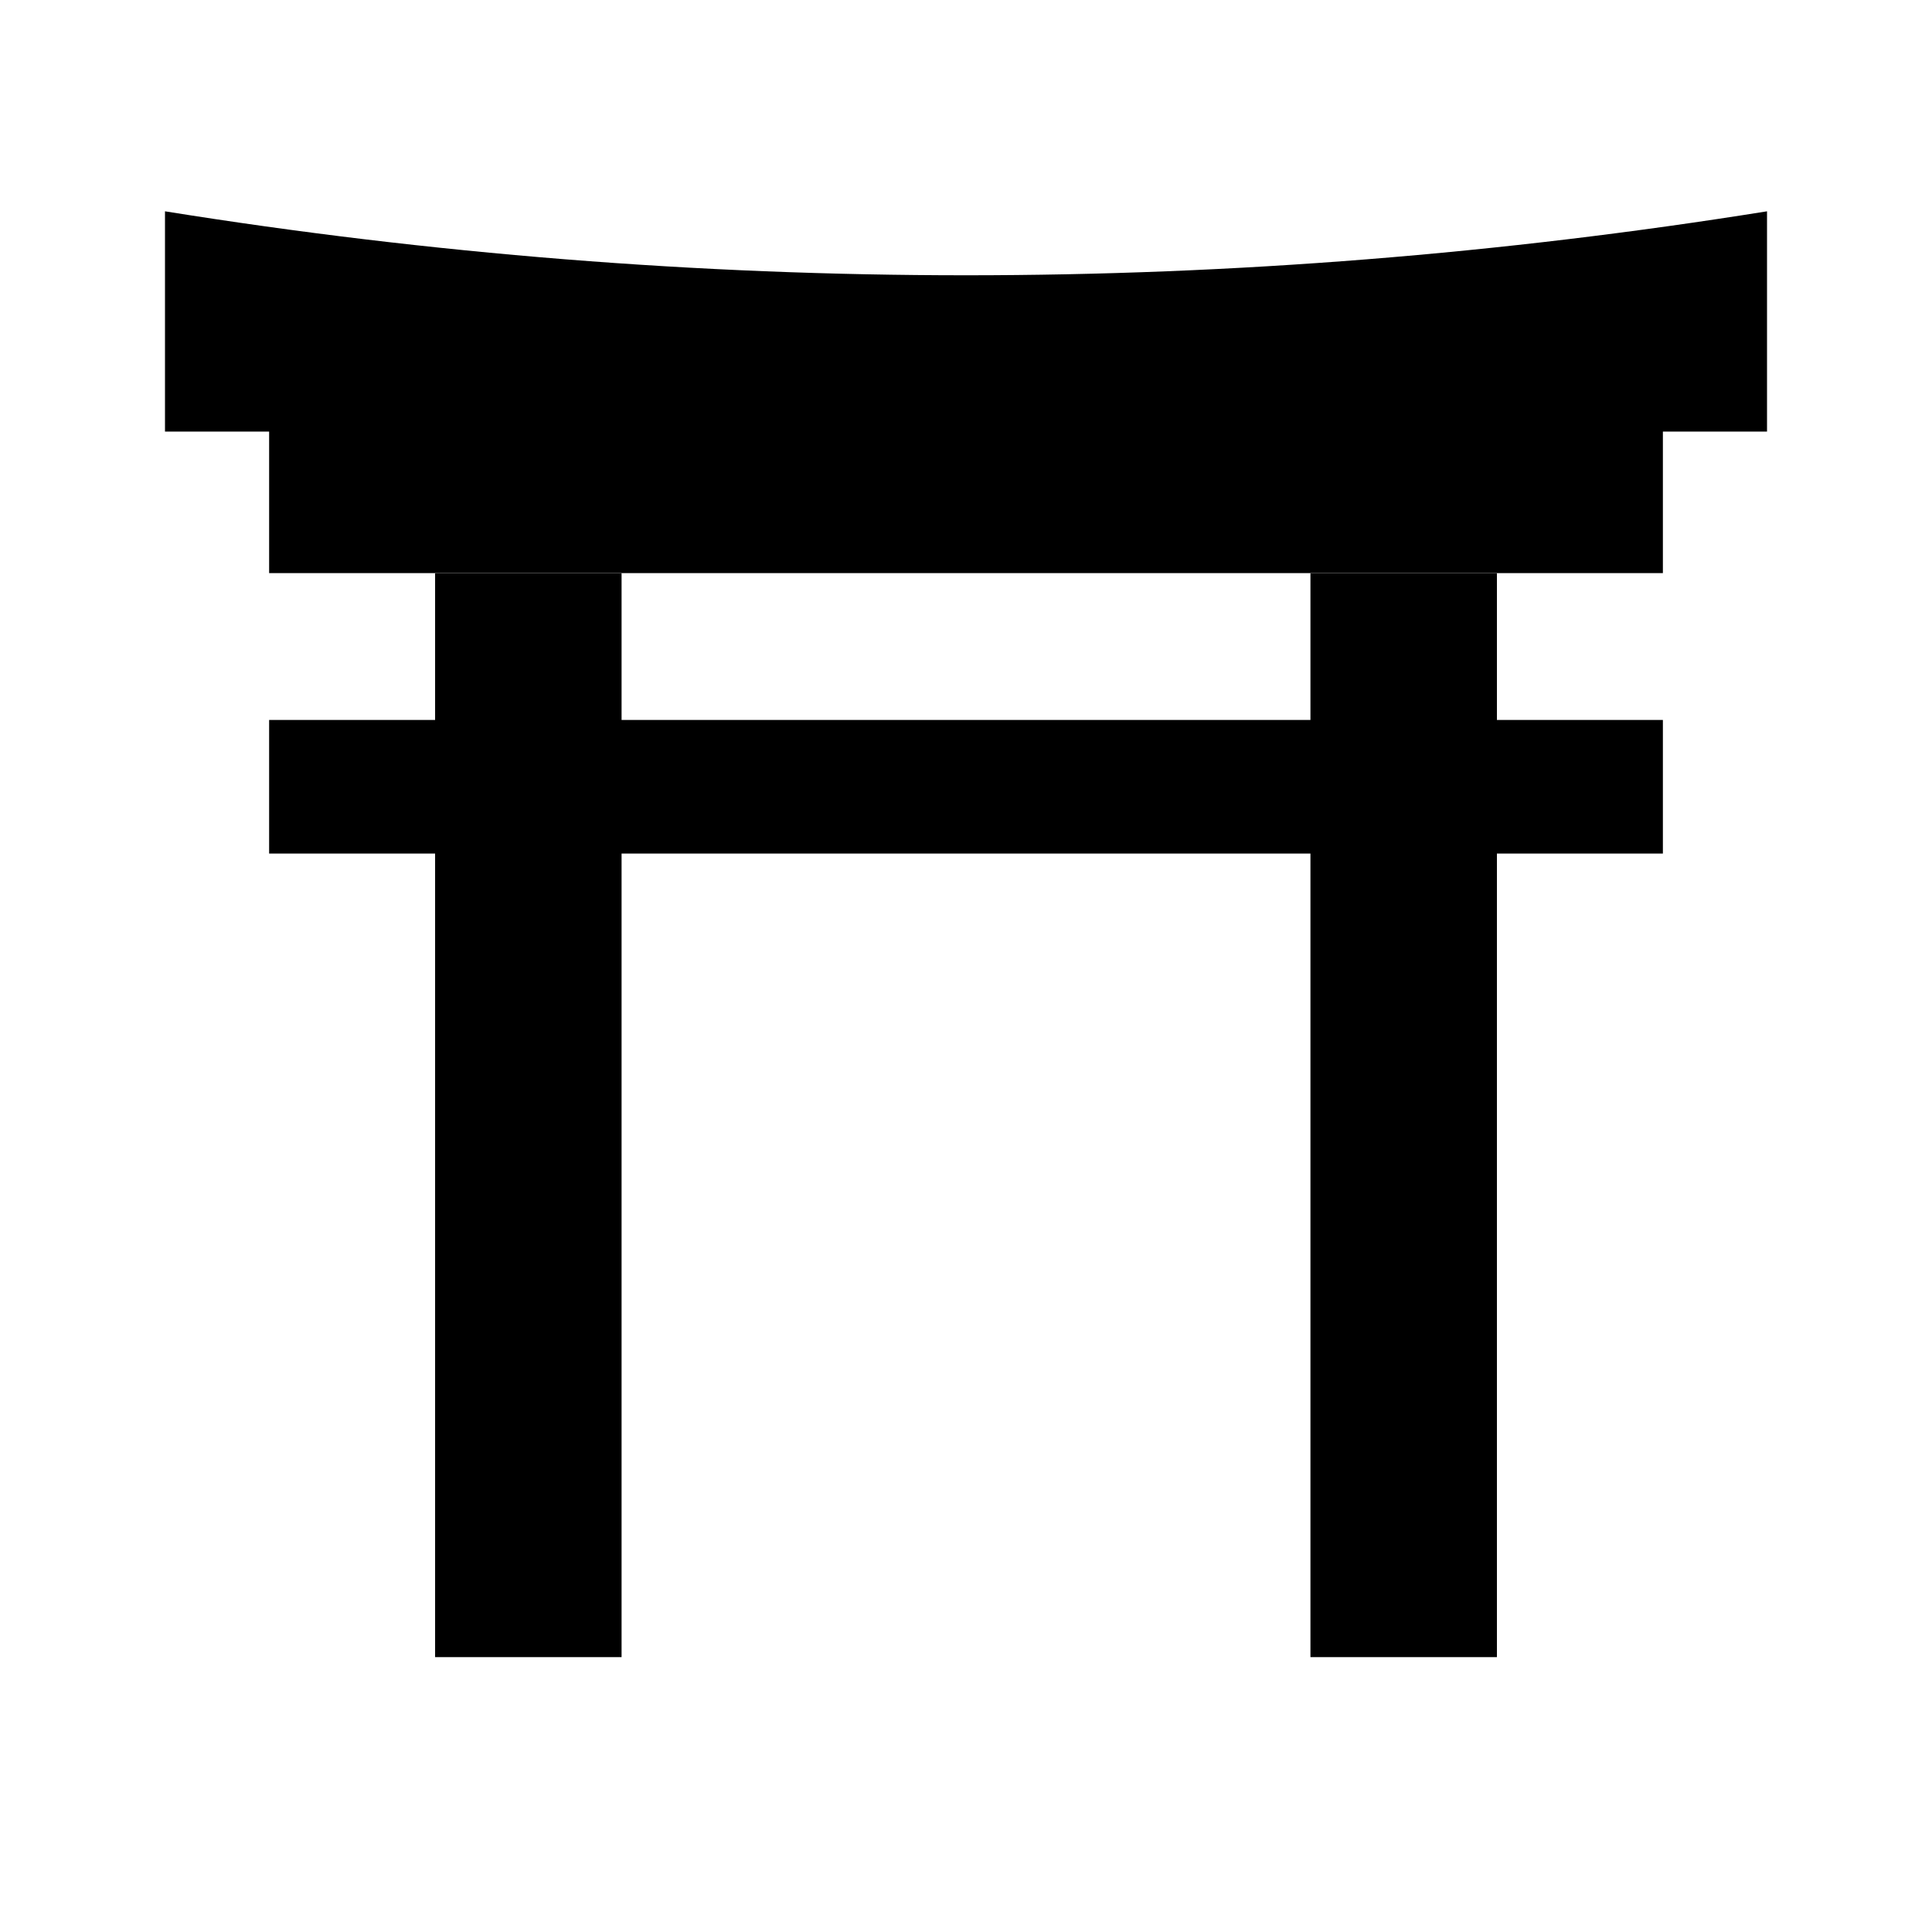
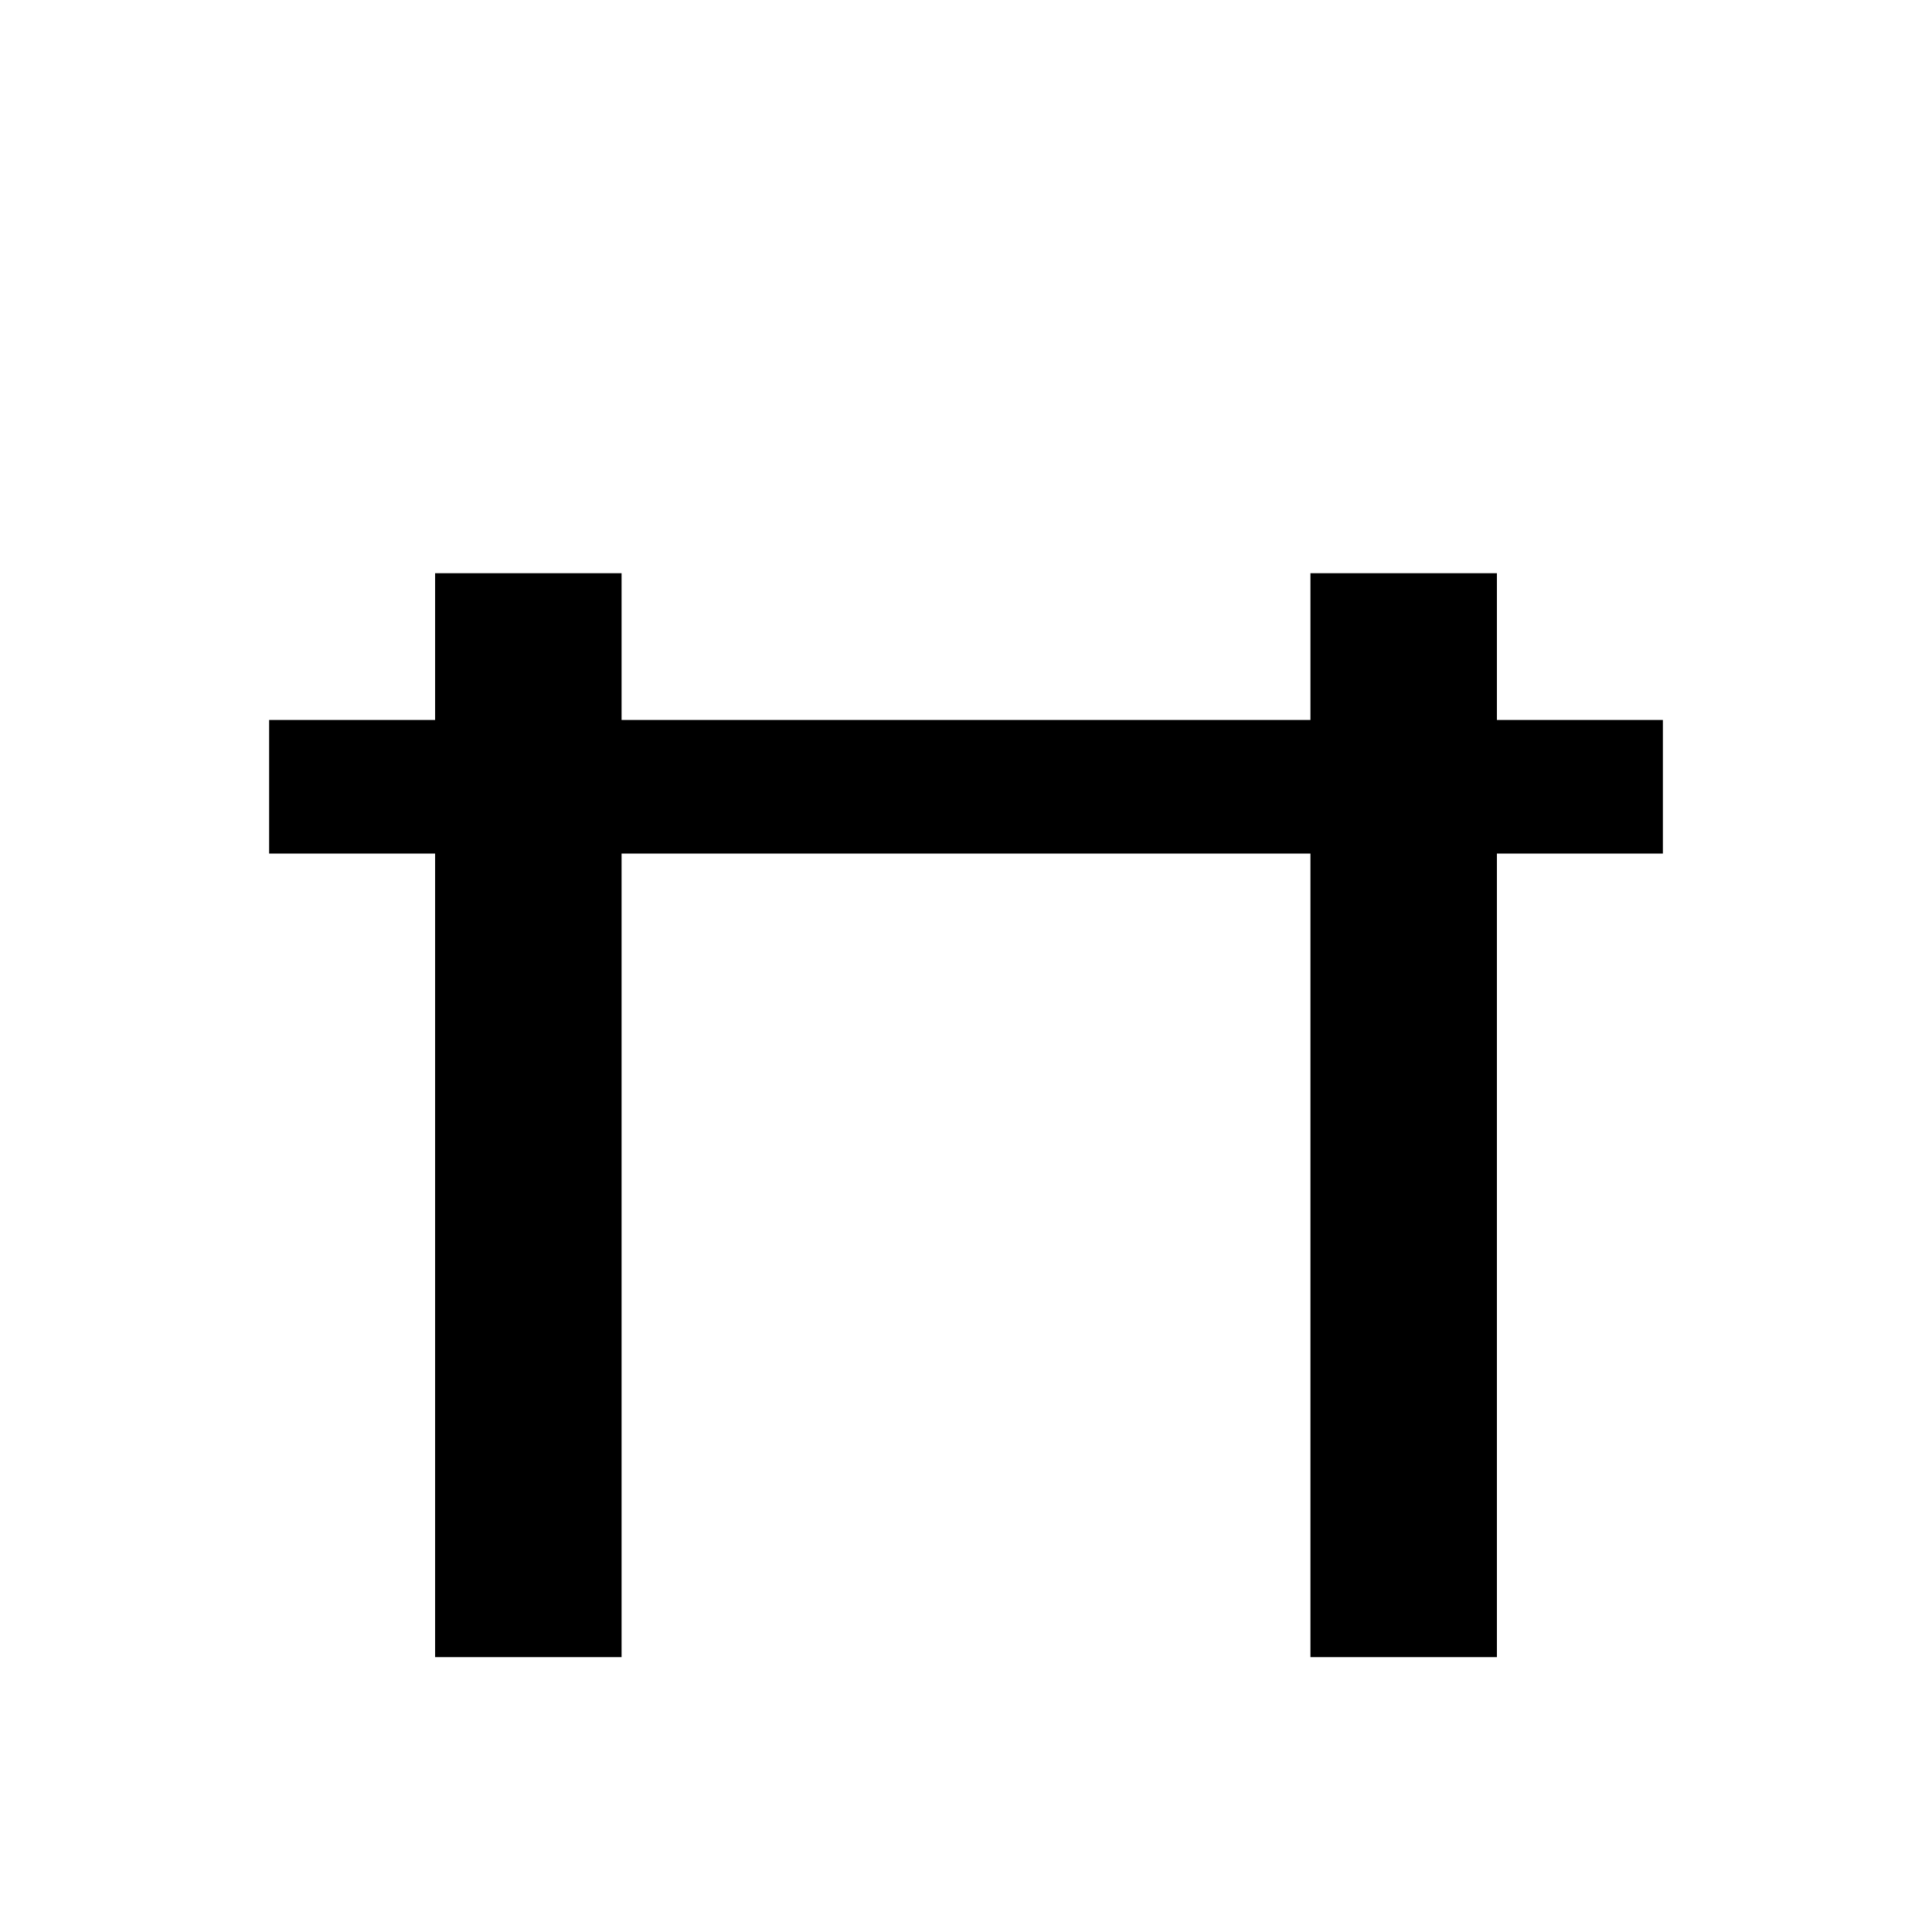
<svg xmlns="http://www.w3.org/2000/svg" width="1200pt" height="1200pt" version="1.1" viewBox="0 0 1200 1200">
  <path d="m929.76 356.03h-115.82v91.148h-427.87v-91.148h-115.82v91.148h-103.09v82.988h103.09v499.11h115.82v-499.11h427.87v499.11h115.82v-499.11h103.09v-82.988h-103.09z" />
-   <path d="m102.48 131.25v136.82h64.68v87.895h865.69v-87.895h64.68v-136.82c-330.37 52.973-664.68 52.973-995.05 0z" />
</svg>